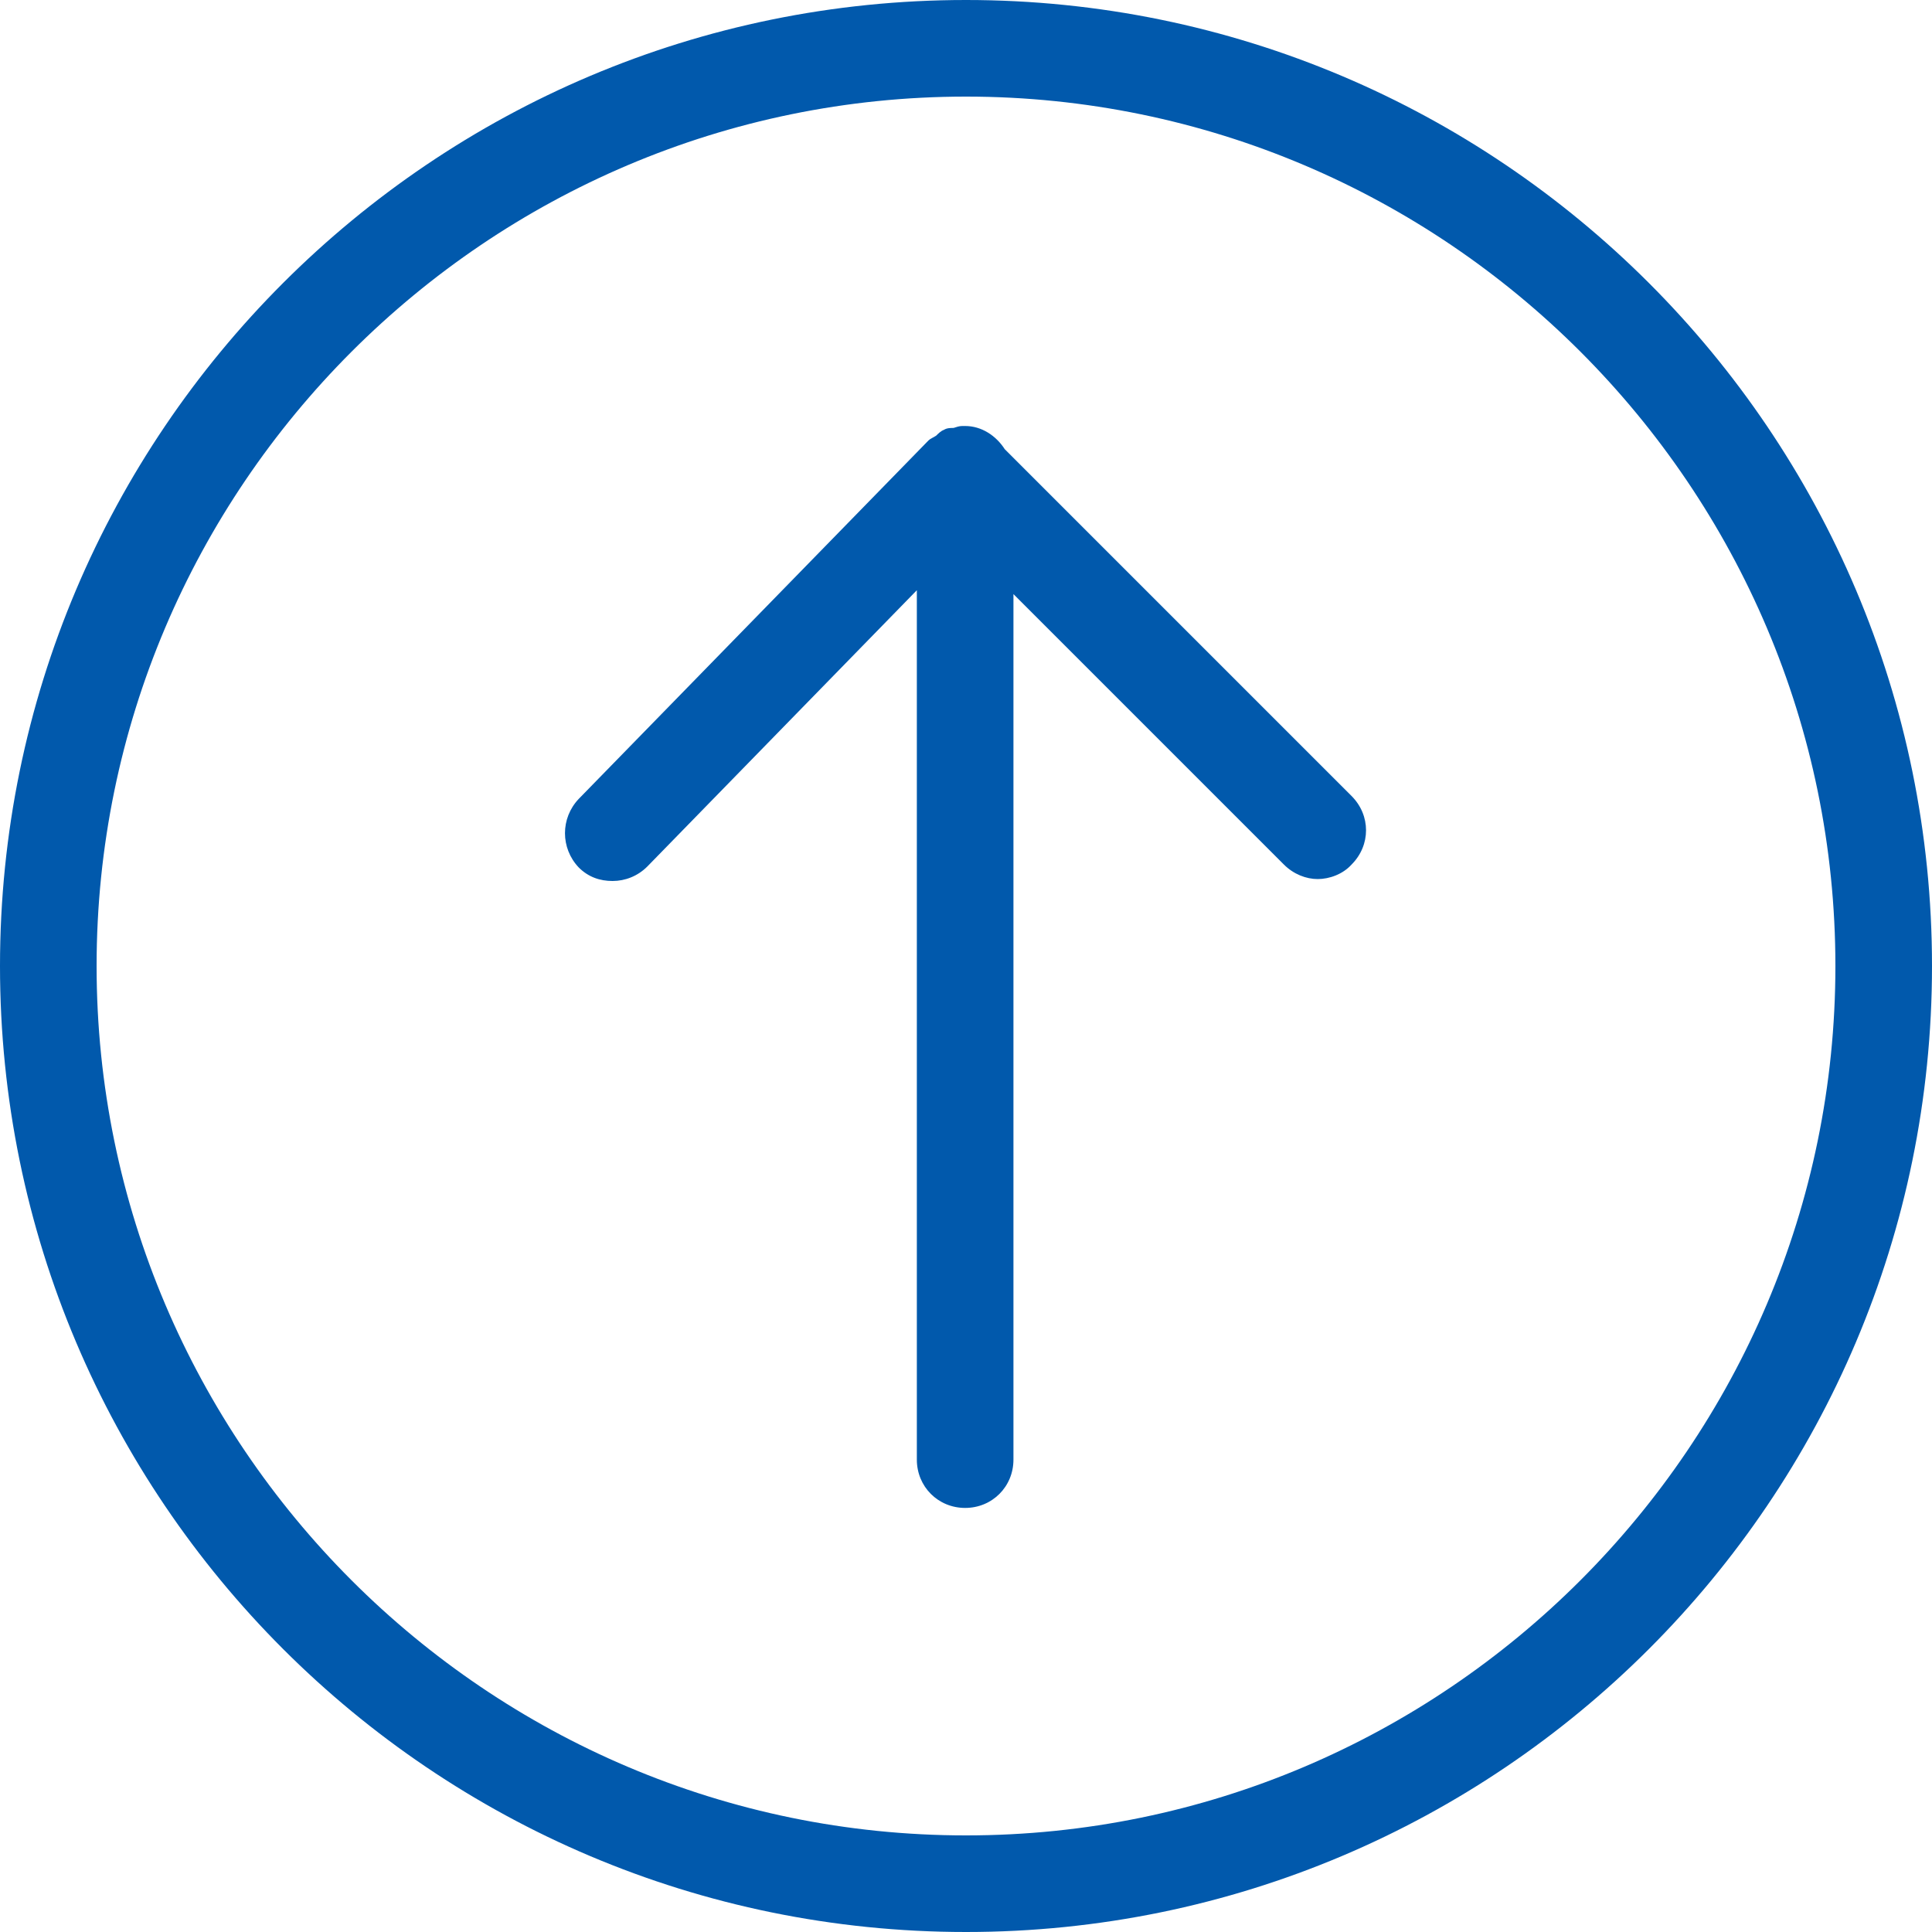
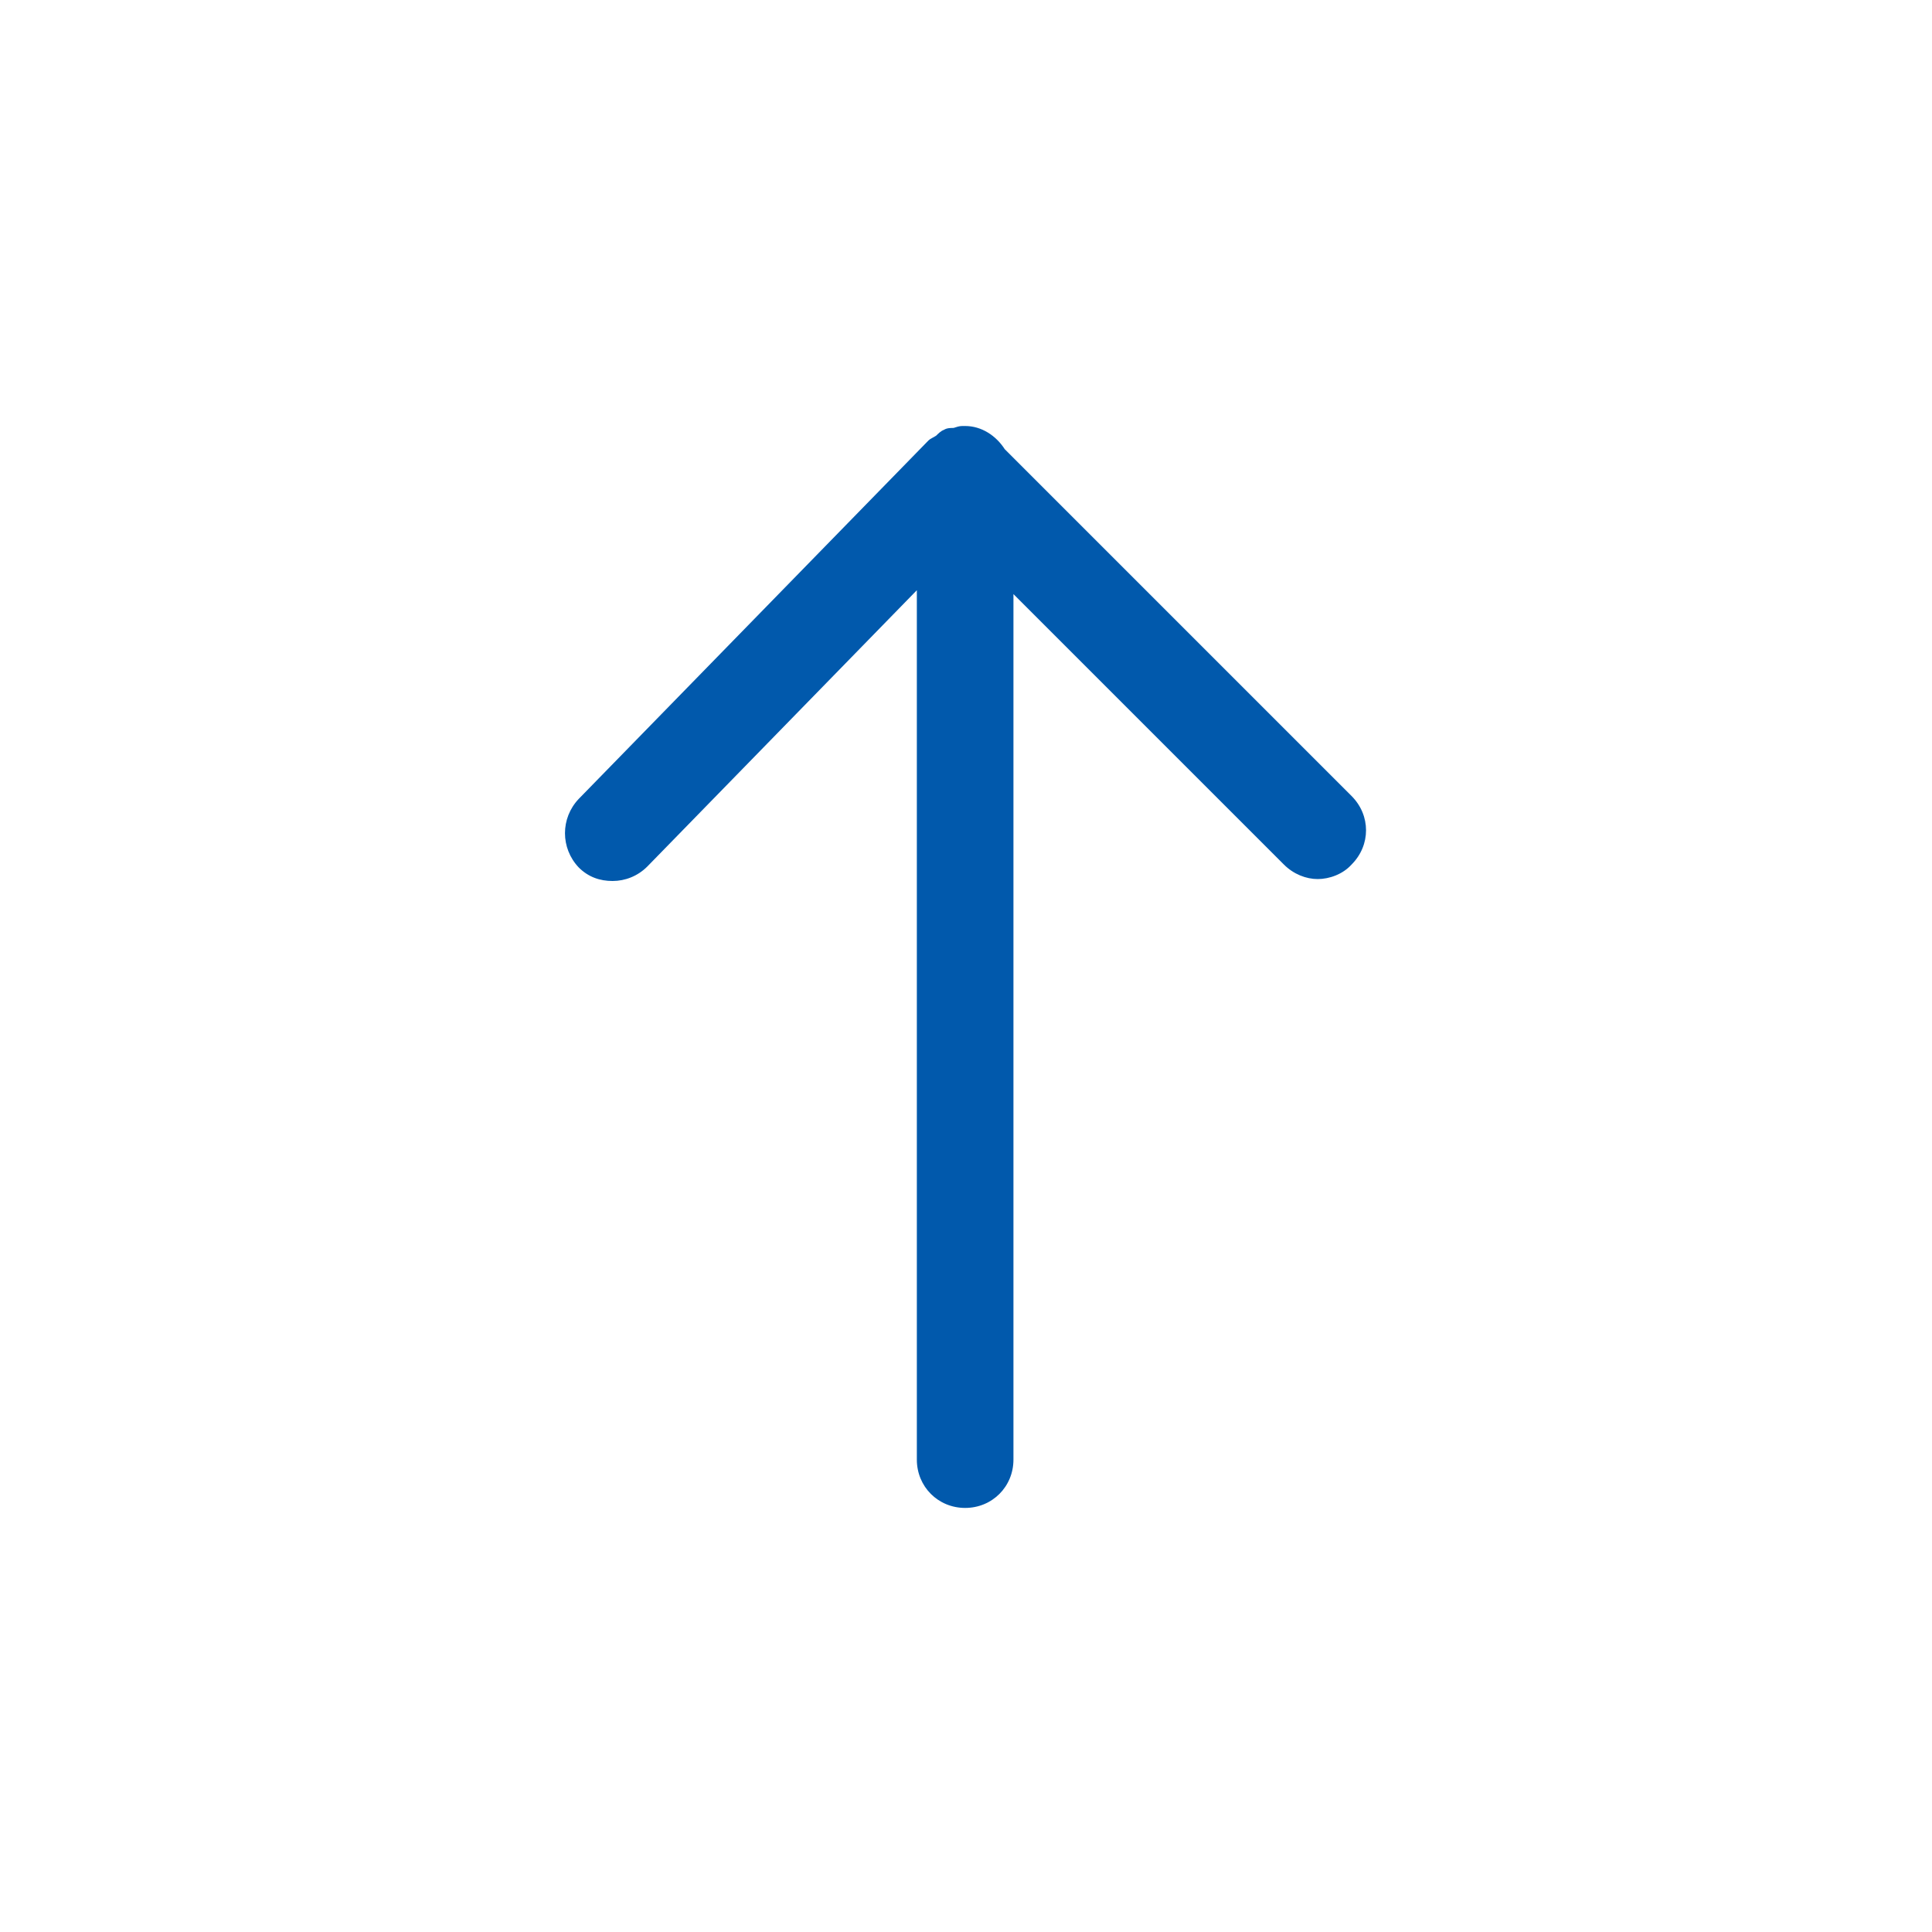
<svg xmlns="http://www.w3.org/2000/svg" width="18" height="18" viewBox="0 0 18 18" fill="none">
  <path d="M9.361 4.185C9.28 4.059 9.145 3.969 8.992 3.969C8.992 3.969 8.992 3.969 8.983 3.969C8.983 3.969 8.974 3.969 8.965 3.969C8.938 3.969 8.911 3.978 8.884 3.987C8.857 3.987 8.821 3.987 8.794 4.005C8.767 4.014 8.74 4.041 8.722 4.059C8.695 4.077 8.668 4.086 8.65 4.104L5.392 7.443C5.221 7.623 5.221 7.902 5.392 8.082C5.482 8.172 5.59 8.208 5.707 8.208C5.824 8.208 5.941 8.163 6.031 8.073L8.542 5.499V13.599C8.542 13.851 8.74 14.049 8.992 14.049C9.244 14.049 9.442 13.851 9.442 13.599V5.535L11.962 8.055C12.052 8.145 12.169 8.19 12.277 8.19C12.385 8.19 12.511 8.145 12.592 8.055C12.772 7.875 12.772 7.596 12.592 7.416L9.361 4.185Z" fill="#0159AC" />
-   <path d="M9 0C4.032 0 0 4.032 0 9C0 13.968 4.032 18 9 18C13.968 18 18 13.968 18 9C18 4.032 13.968 0 9 0ZM9 17.1C4.536 17.1 0.9 13.464 0.9 9C0.9 4.536 4.536 0.9 9 0.9C13.464 0.9 17.1 4.536 17.1 9C17.1 13.464 13.464 17.1 9 17.1Z" fill="#0159AC" />
</svg>